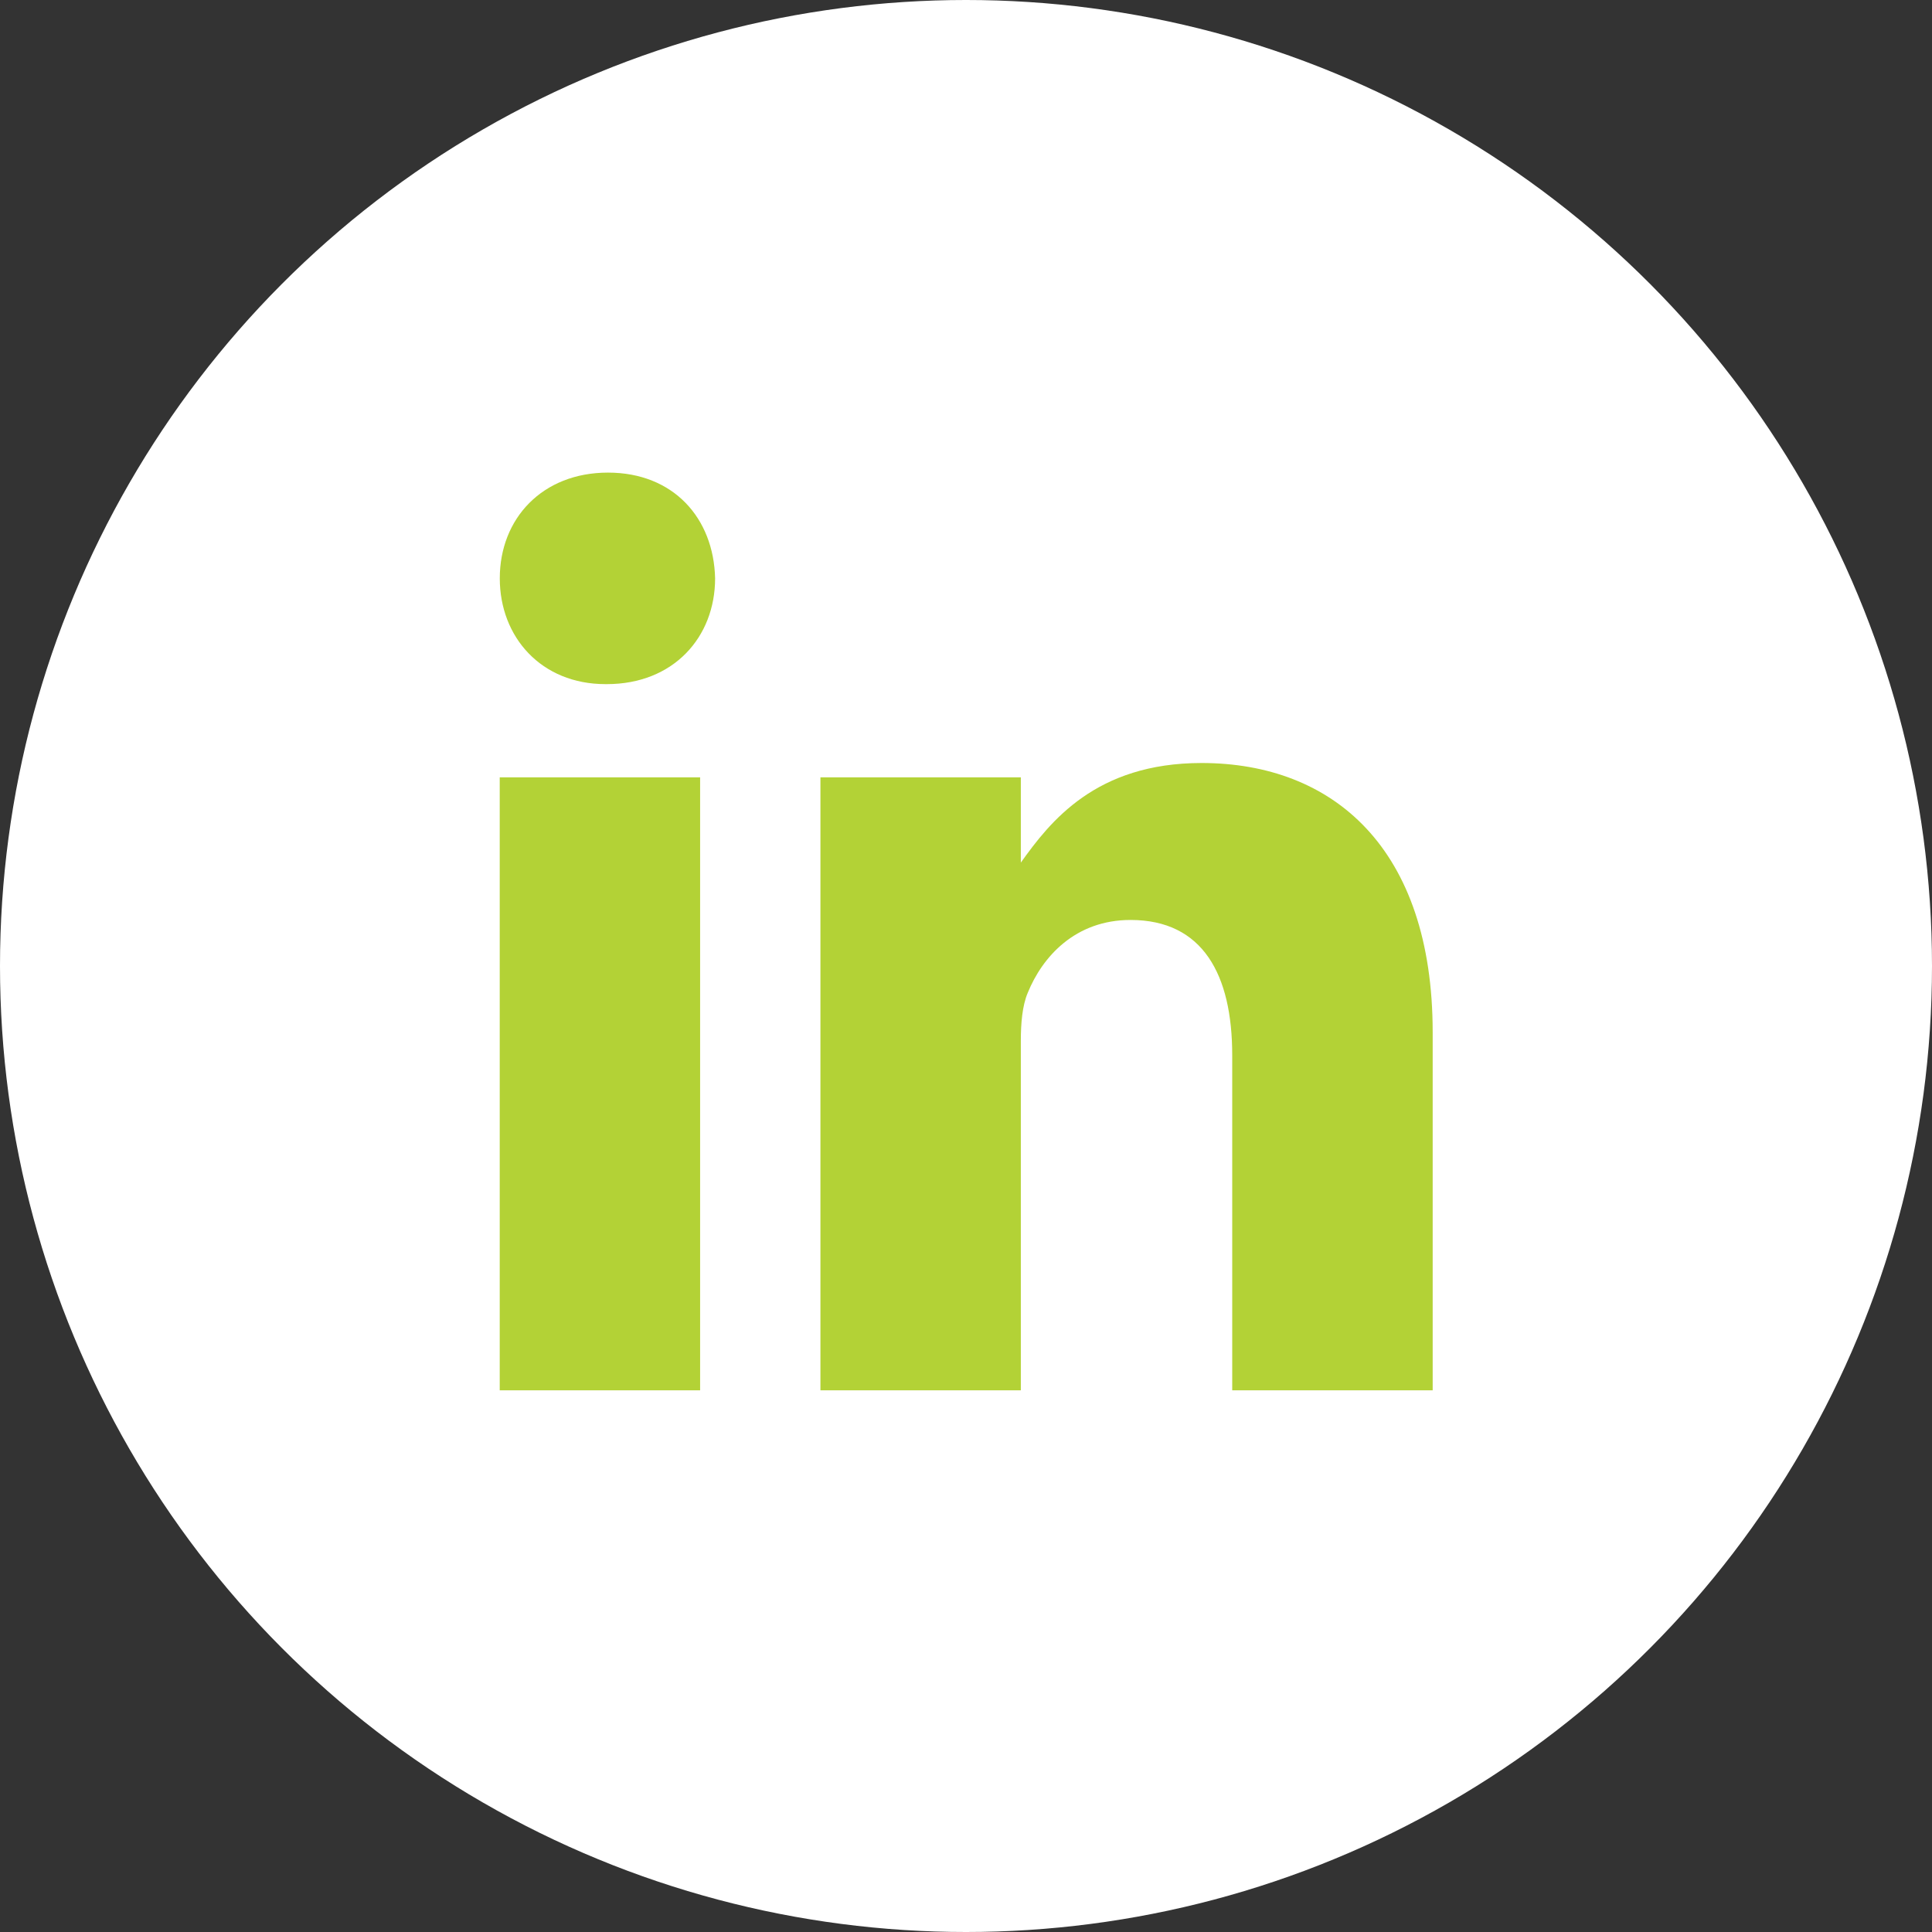
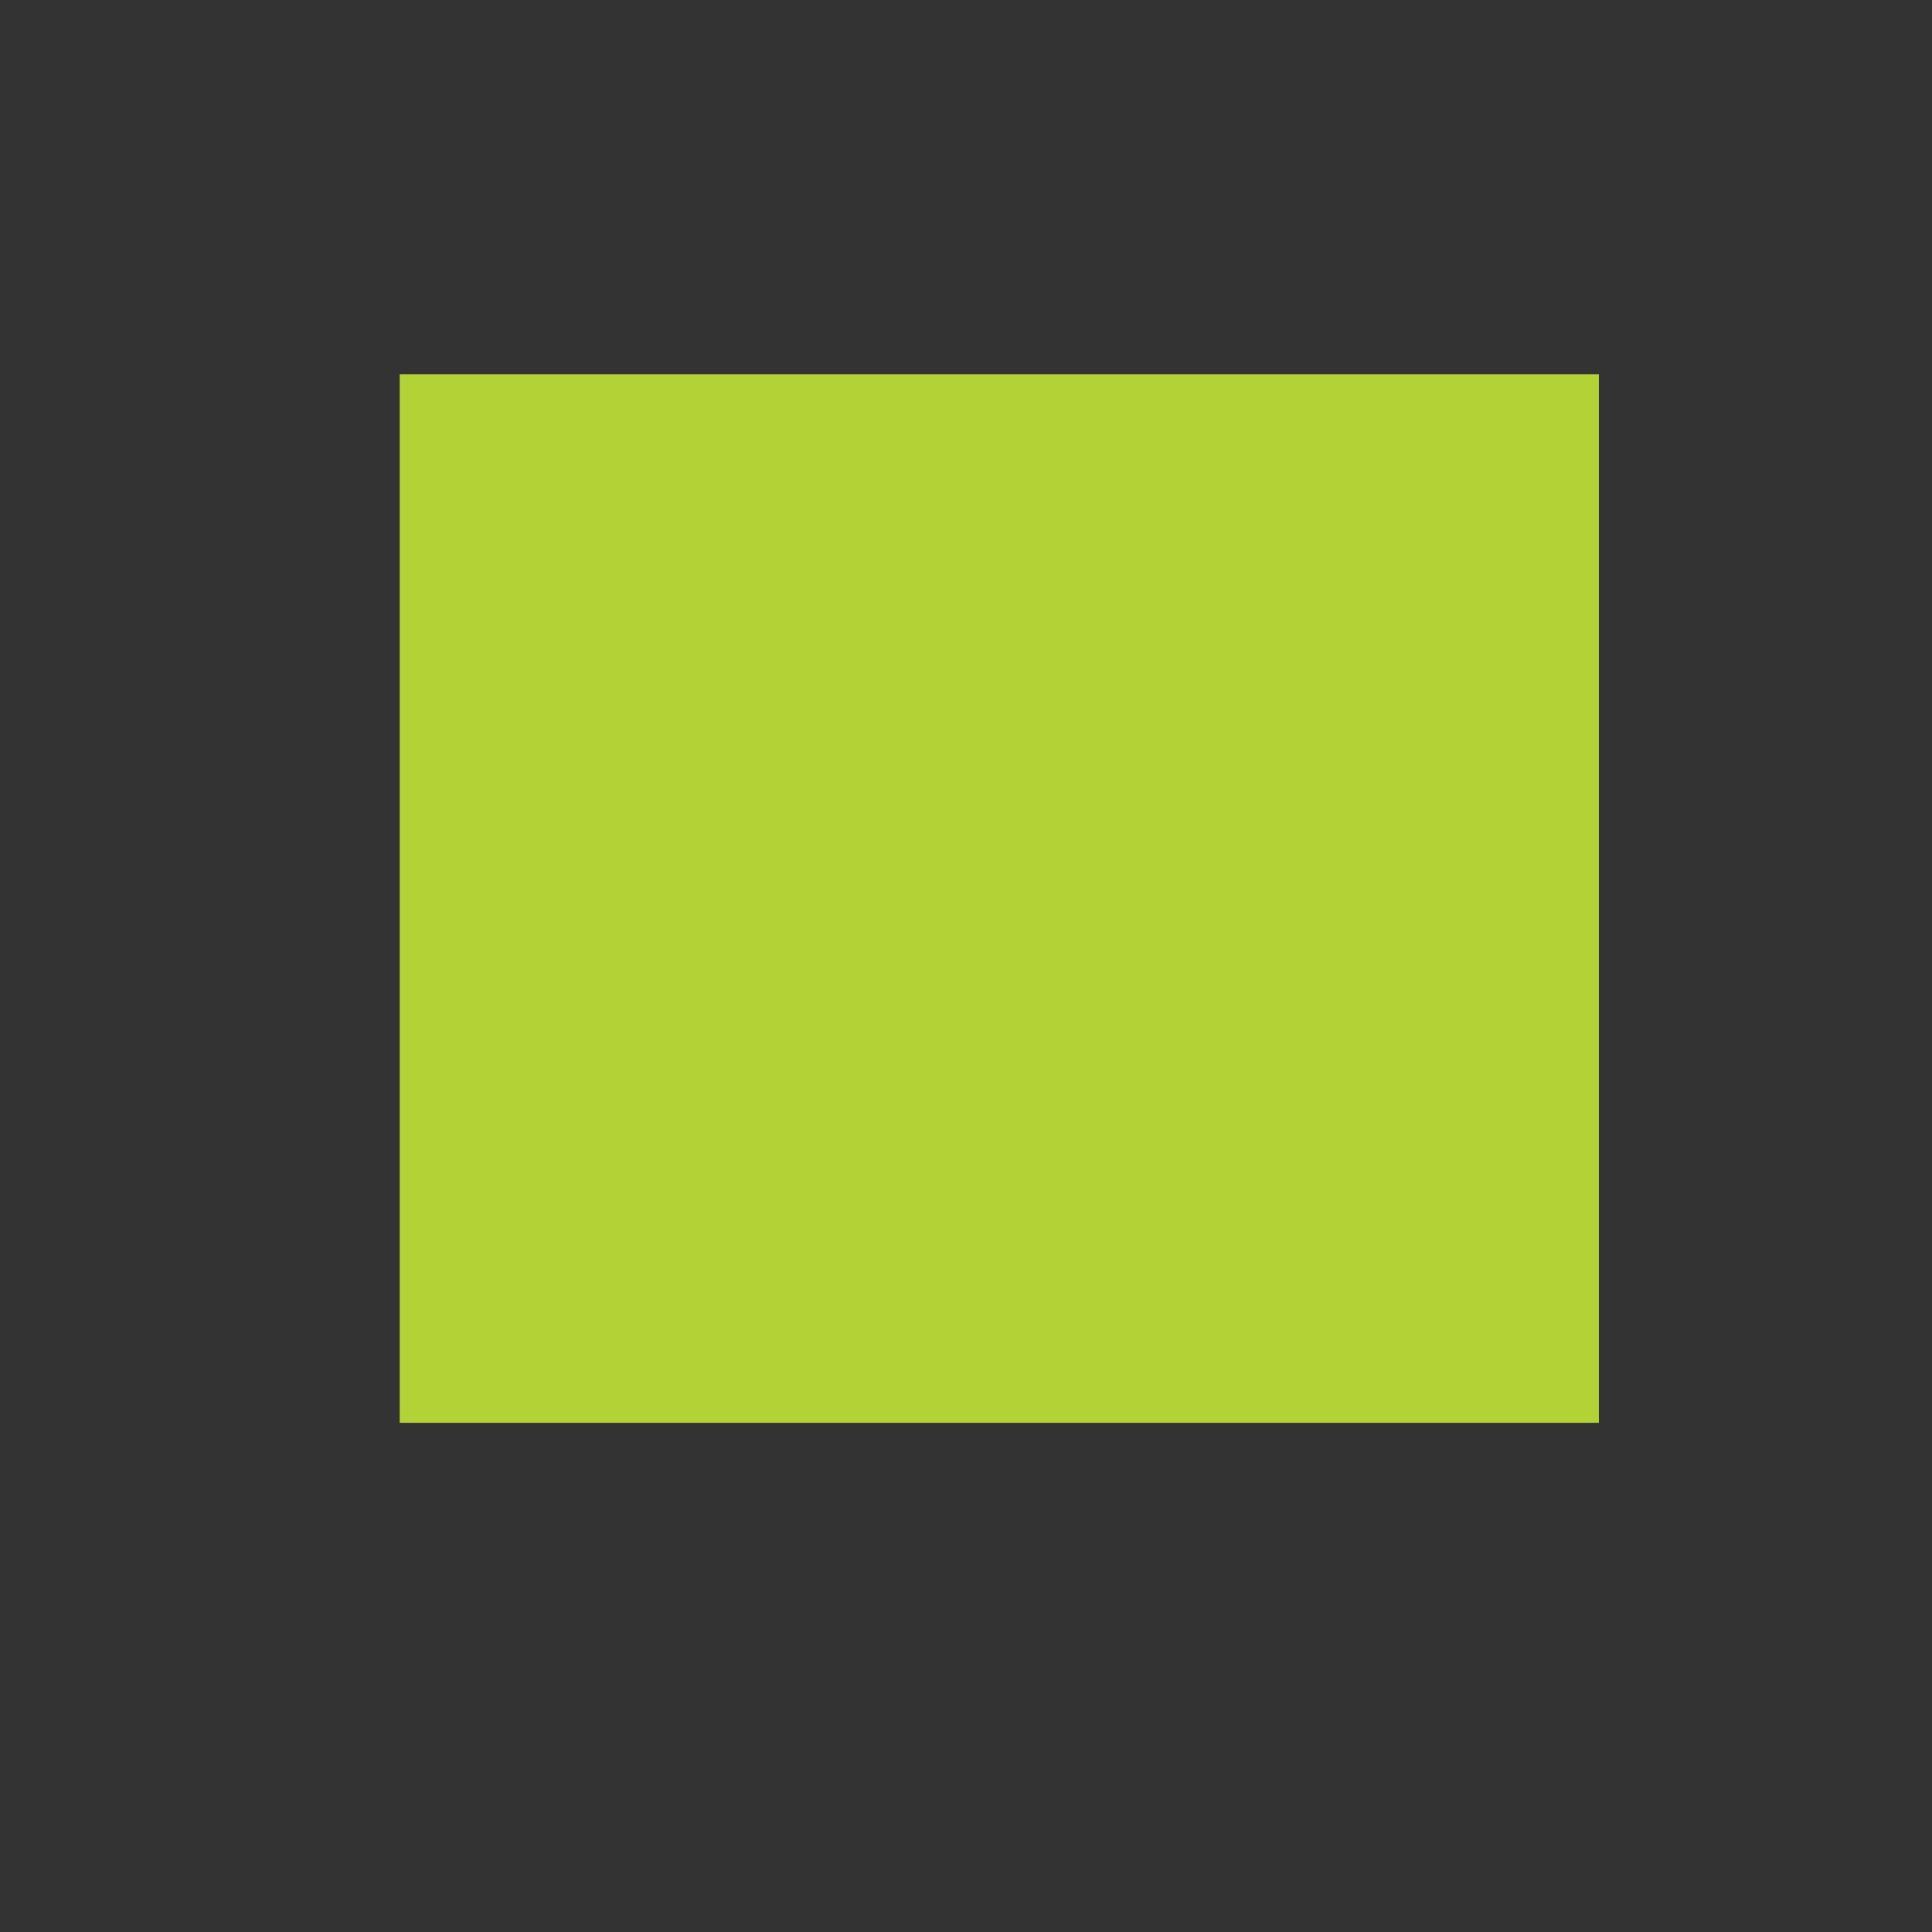
<svg xmlns="http://www.w3.org/2000/svg" width="29" height="29" viewBox="0 0 29 29" fill="none">
  <rect x="0" y="0" width="29" height="29" fill="#333333" stroke="none" />
-   <circle cx="14.5" cy="14.5" r="14.5" fill="white" />
  <rect x="6" y="5.618" width="18" height="15.739" fill="#B3D236" />
-   <path d="M23.32 3.65H5.794C4.837 3.65 4 4.328 4 5.259V22.538C4 23.474 4.837 24.308 5.794 24.308H23.315C24.278 24.308 25 23.468 25 22.538V5.259C25.006 4.328 24.278 3.65 23.32 3.65ZM10.509 20.869H7.501V11.668H10.509V20.869ZM9.109 10.269H9.088C8.125 10.269 7.502 9.564 7.502 8.681C7.502 7.783 8.141 7.094 9.126 7.094C10.11 7.094 10.713 7.778 10.734 8.681C10.734 9.564 10.11 10.269 9.109 10.269ZM21.505 20.869H18.496V15.838C18.496 14.633 18.058 13.809 16.97 13.809C16.138 13.809 15.646 14.363 15.427 14.902C15.345 15.095 15.323 15.359 15.323 15.628V20.869H12.315V11.668H15.323V12.948C15.761 12.335 16.445 11.453 18.036 11.453C20.011 11.453 21.505 12.733 21.505 15.494L21.505 20.869Z" fill="white" />
</svg>